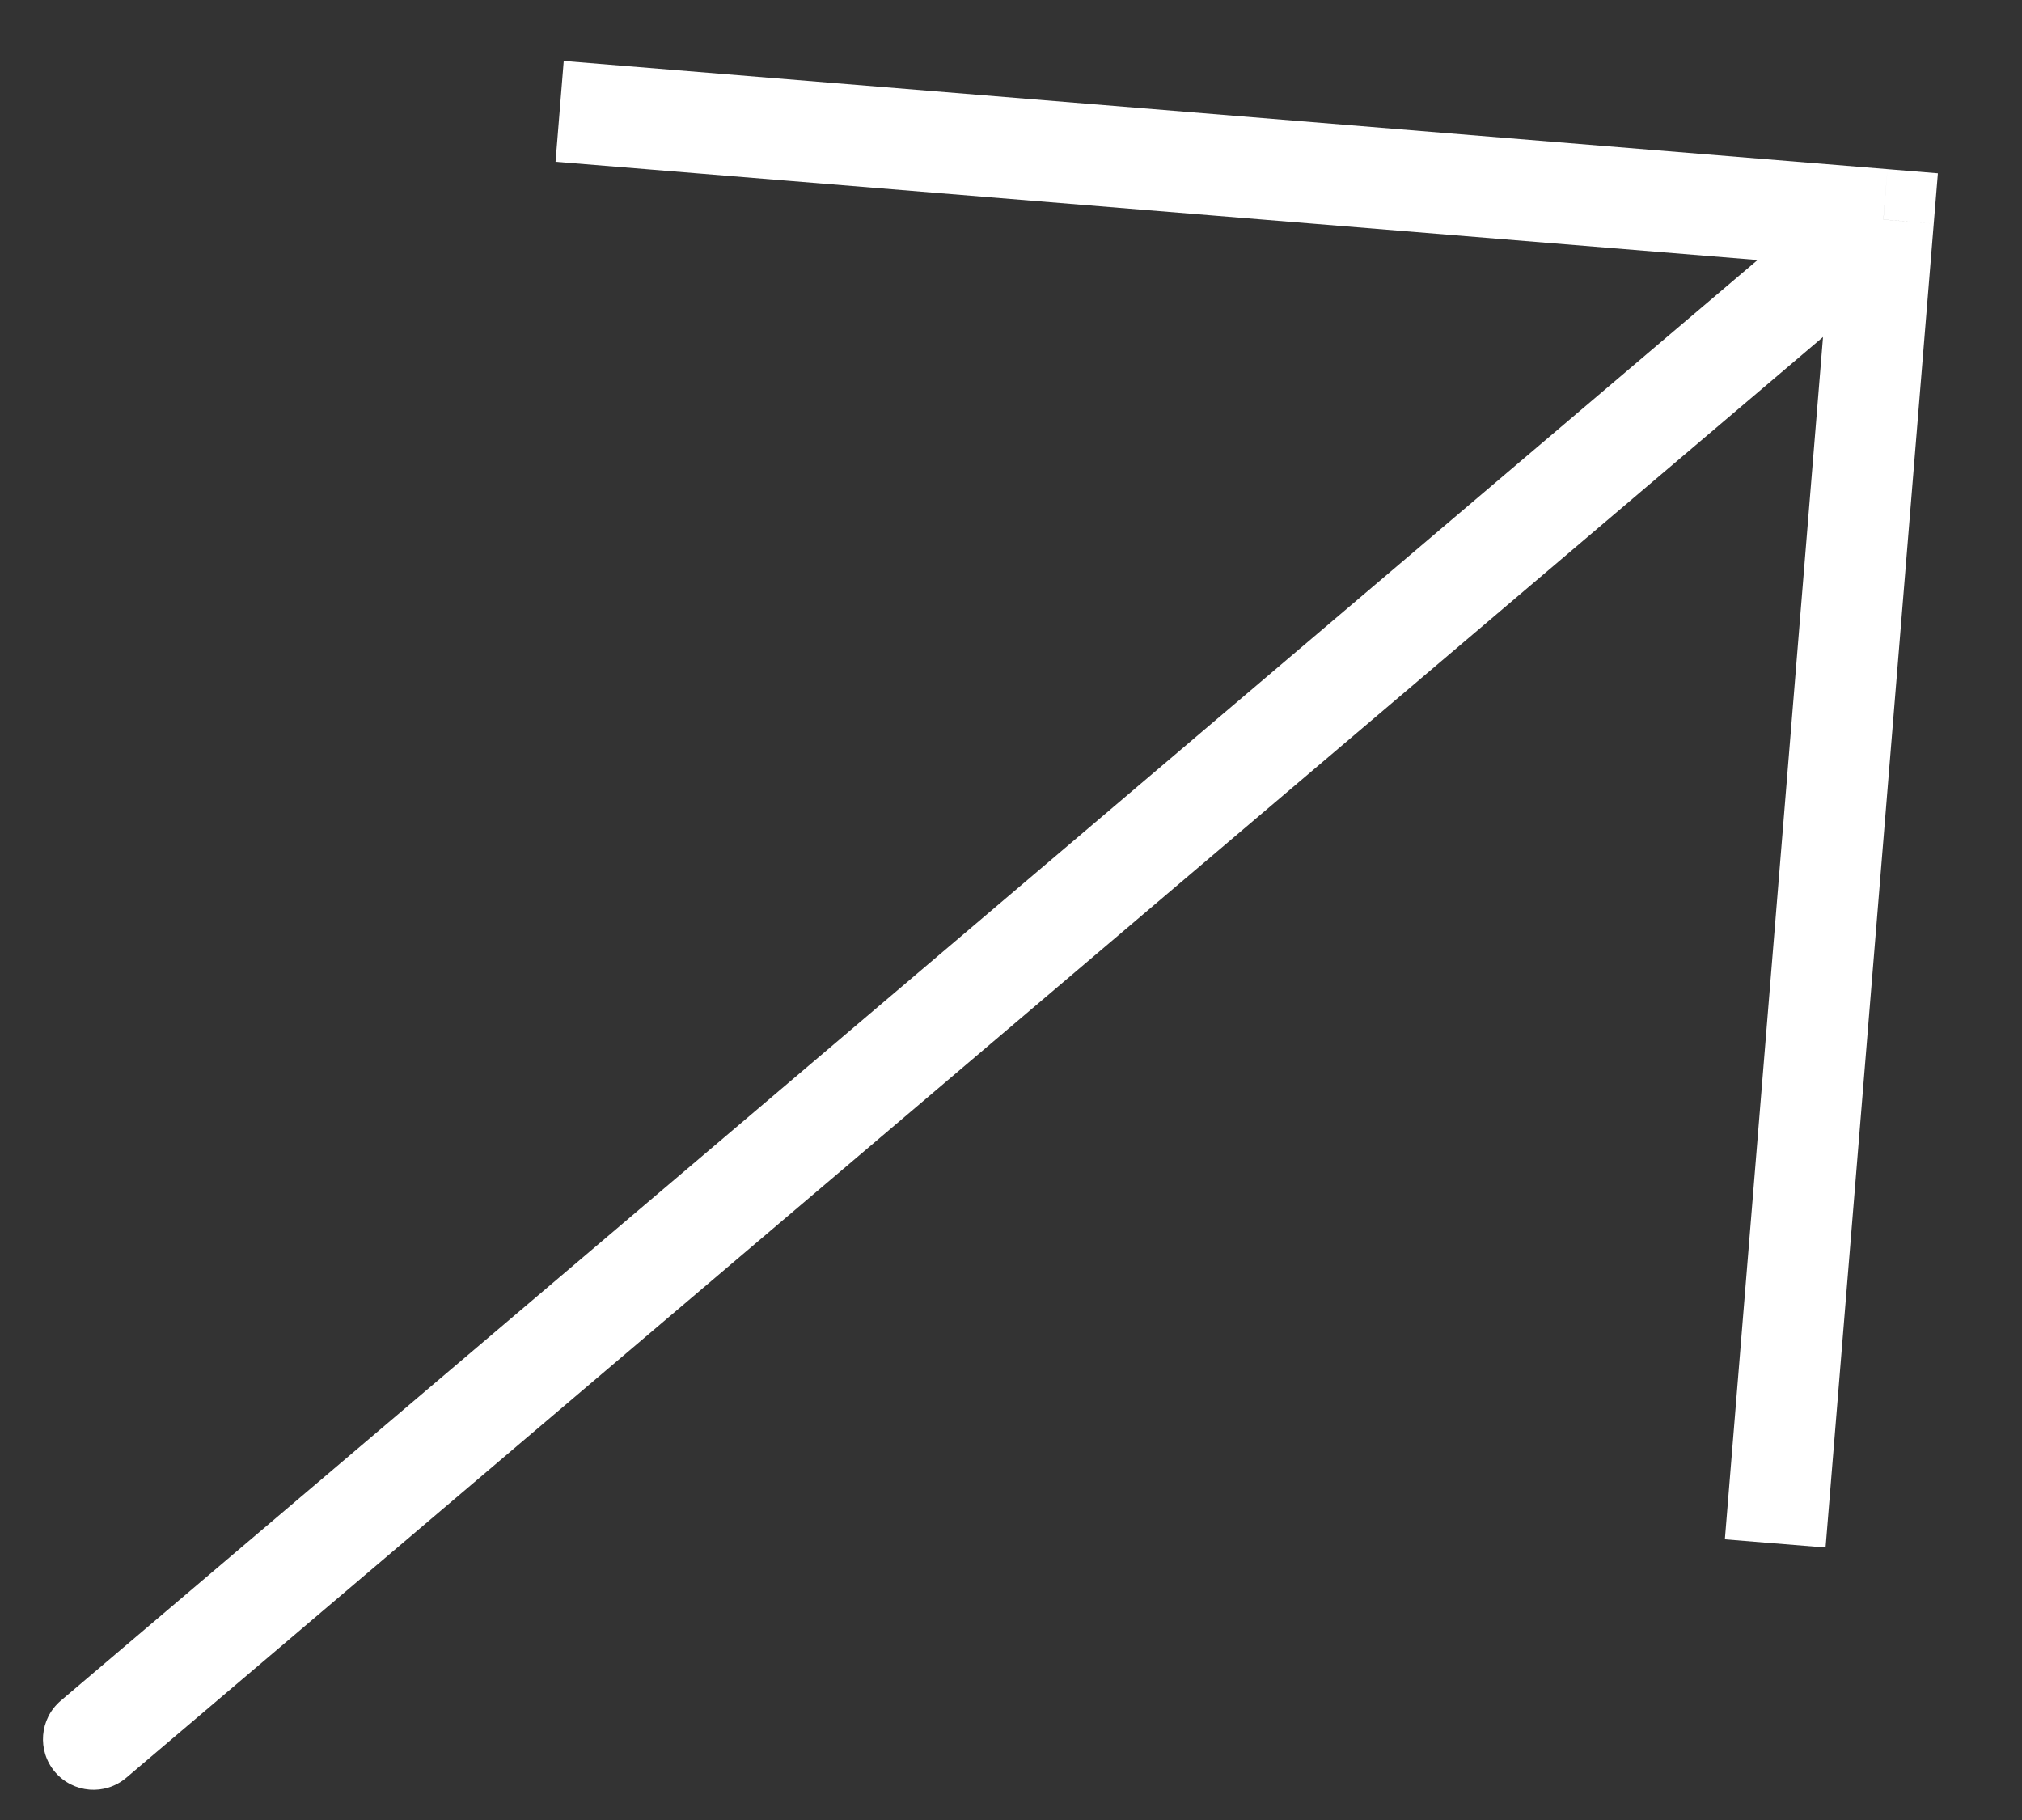
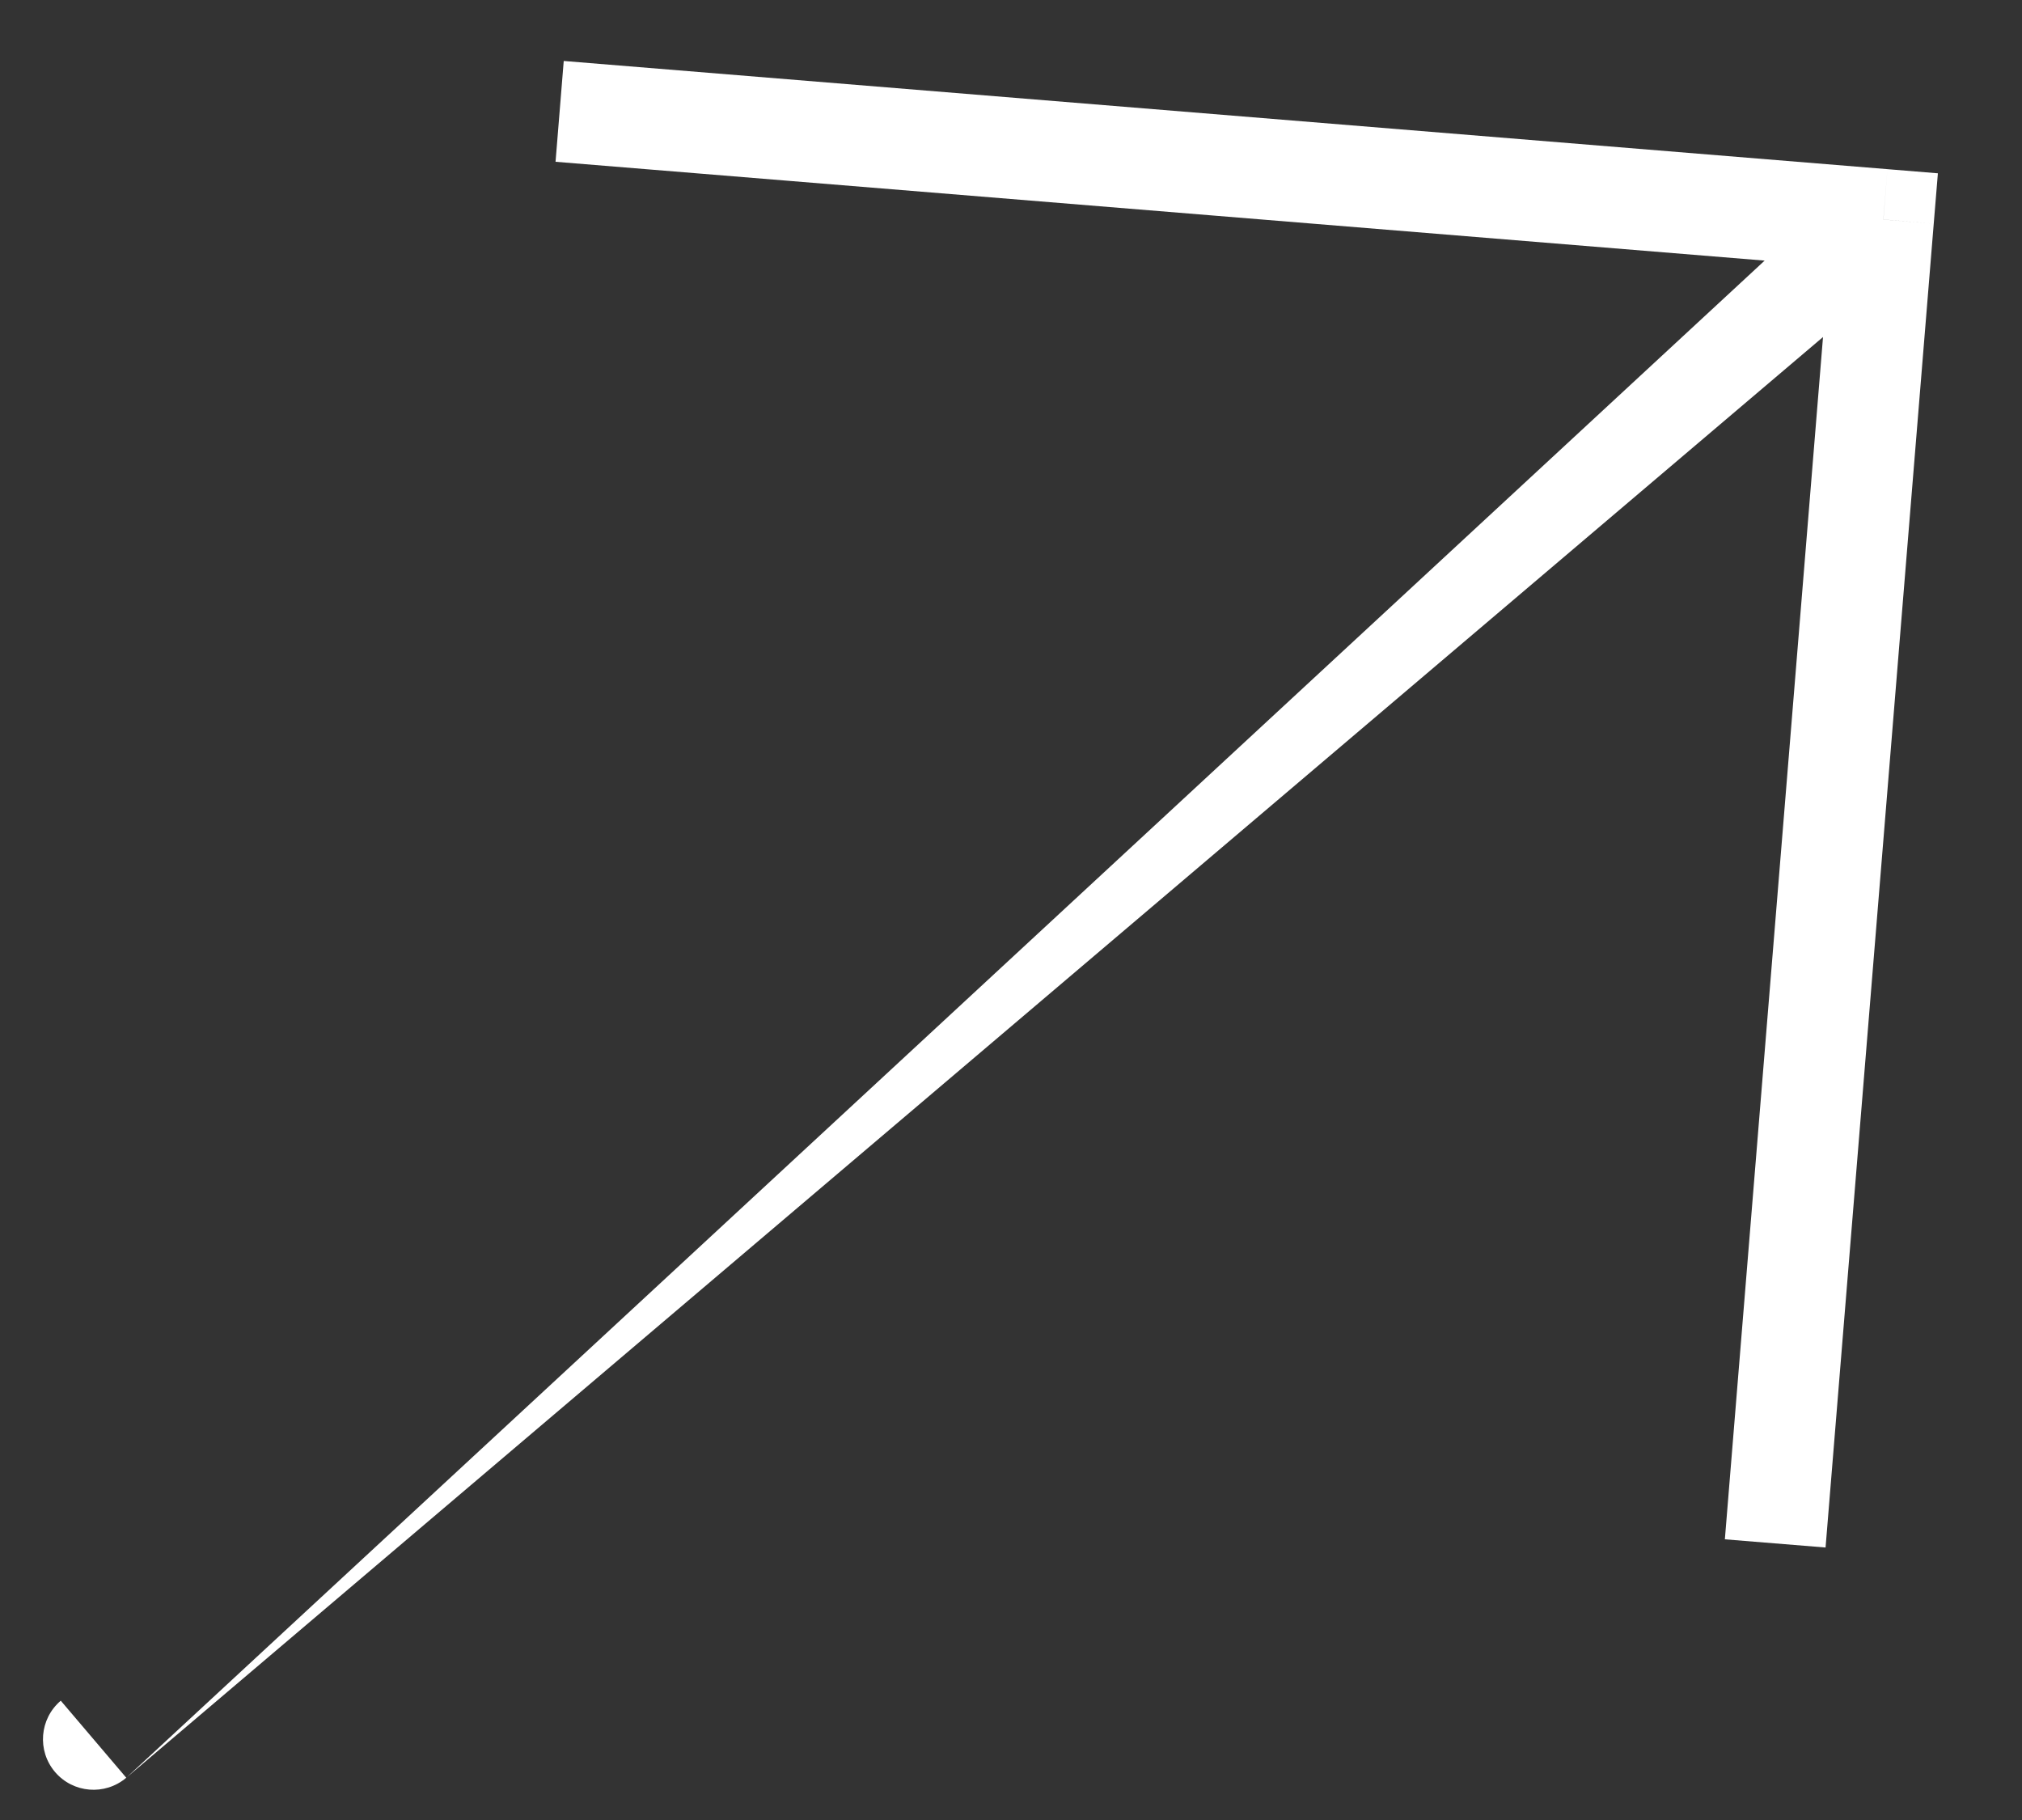
<svg xmlns="http://www.w3.org/2000/svg" width="20" height="18" viewBox="0 0 20 18" fill="none">
  <rect x="0" y="0" width="20" height="18" fill="#333333" stroke="none" />
-   <path d="M18.629 2.171L18.669 1.673L19.168 1.714L19.127 2.212L18.629 2.171ZM1.249 17.582C1.038 17.761 0.723 17.735 0.544 17.525C0.365 17.314 0.391 16.999 0.601 16.82L1.249 17.582ZM5.576 0.603L18.669 1.673L18.588 2.67L5.495 1.6L5.576 0.603ZM19.127 2.212L18.057 15.305L17.061 15.224L18.13 2.131L19.127 2.212ZM18.952 2.552L1.249 17.582L0.601 16.82L18.305 1.79L18.952 2.552Z" fill="white" />
+   <path d="M18.629 2.171L18.669 1.673L19.168 1.714L19.127 2.212L18.629 2.171ZM1.249 17.582C1.038 17.761 0.723 17.735 0.544 17.525C0.365 17.314 0.391 16.999 0.601 16.82L1.249 17.582ZM5.576 0.603L18.669 1.673L18.588 2.67L5.495 1.6L5.576 0.603ZM19.127 2.212L18.057 15.305L17.061 15.224L18.13 2.131L19.127 2.212ZM18.952 2.552L1.249 17.582L18.305 1.79L18.952 2.552Z" fill="white" />
</svg>